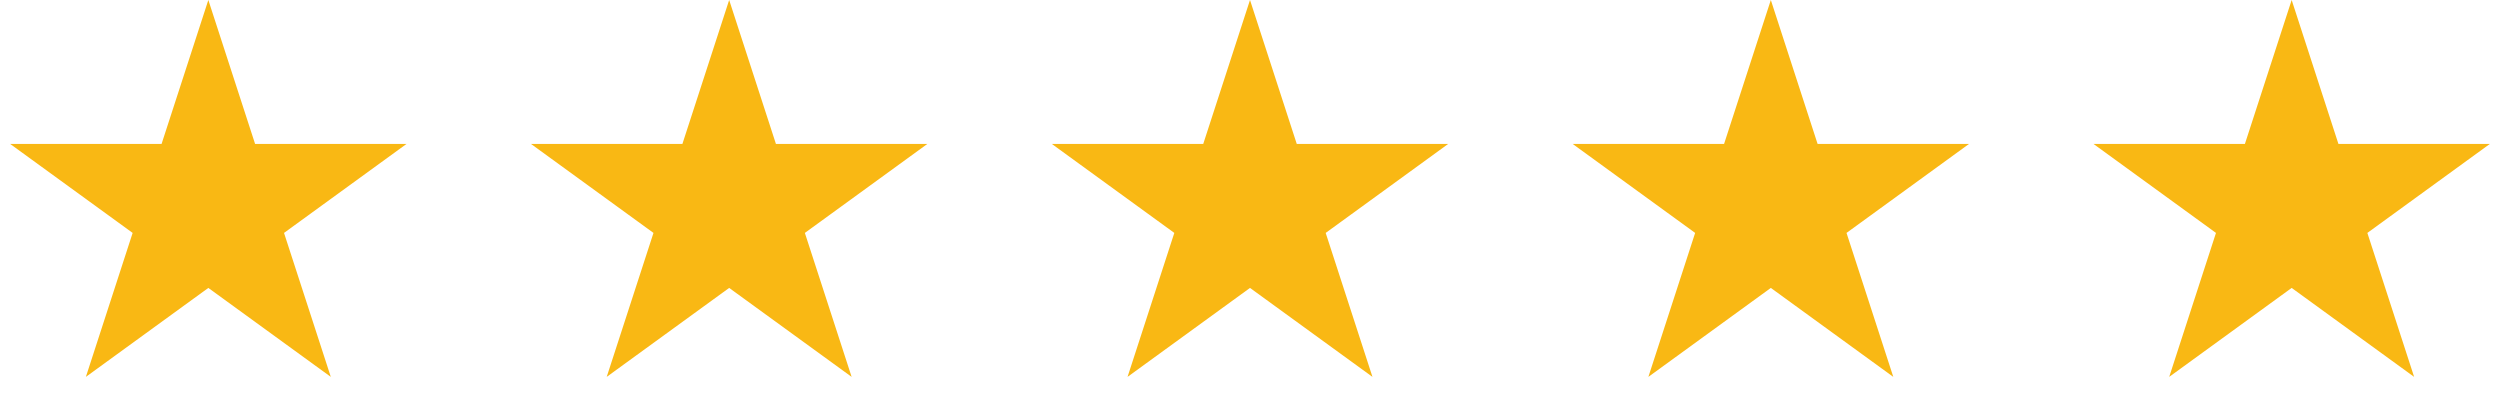
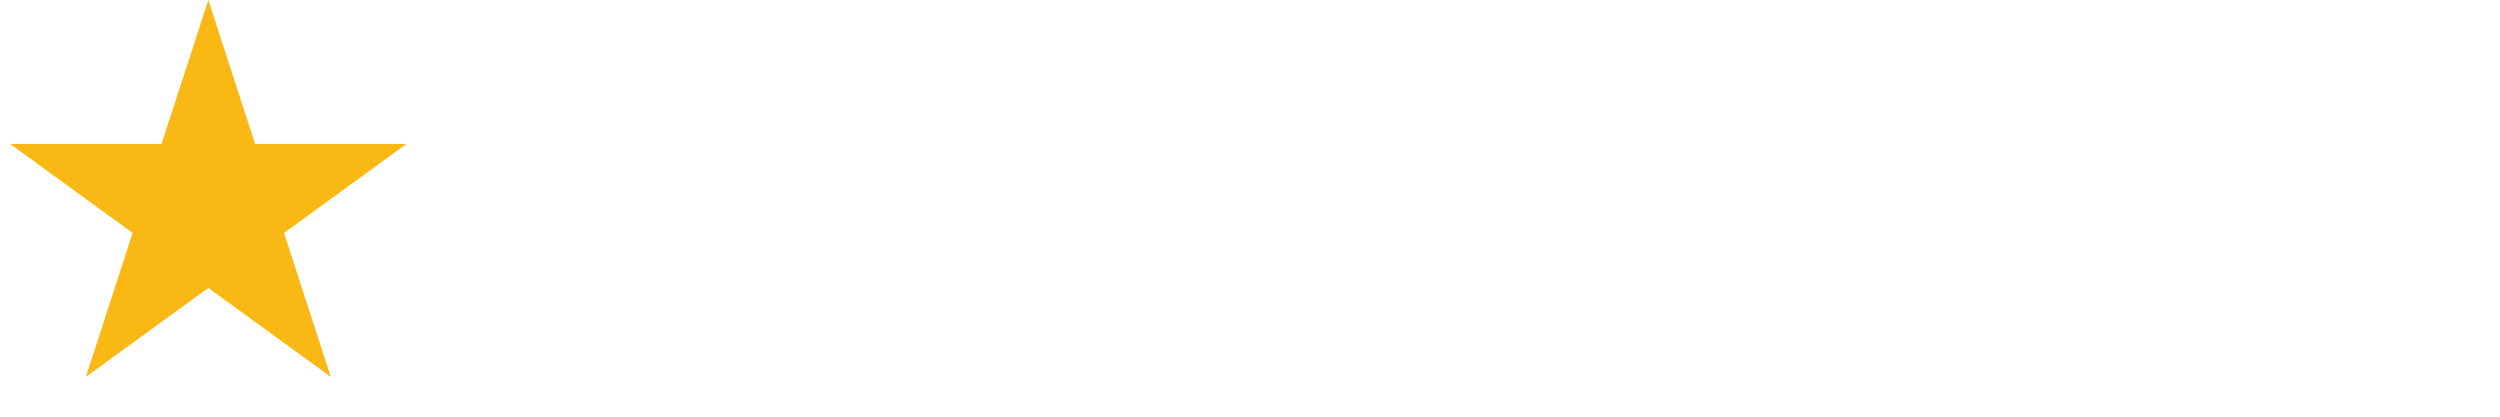
<svg xmlns="http://www.w3.org/2000/svg" width="120" height="20" viewBox="0 0 120 20" fill="none">
  <path d="M10 0L12.245 6.91H19.511L13.633 11.18L15.878 18.09L10 13.82L4.122 18.09L6.367 11.18L0.489 6.91H7.755L10 0Z" fill="#F9B814" />
-   <path d="M35 0L37.245 6.91H44.511L38.633 11.18L40.878 18.09L35 13.82L29.122 18.09L31.367 11.18L25.489 6.91H32.755L35 0Z" fill="#F9B814" />
-   <path d="M60 0L62.245 6.91H69.511L63.633 11.18L65.878 18.09L60 13.82L54.122 18.09L56.367 11.18L50.489 6.91H57.755L60 0Z" fill="#F9B814" />
-   <path d="M85 0L87.245 6.91H94.511L88.633 11.18L90.878 18.09L85 13.82L79.122 18.09L81.367 11.18L75.489 6.91H82.755L85 0Z" fill="#F9B814" />
-   <path d="M110 0L112.245 6.91H119.511L113.633 11.18L115.878 18.09L110 13.82L104.122 18.09L106.367 11.18L100.489 6.91H107.755L110 0Z" fill="#F9B814" />
</svg>